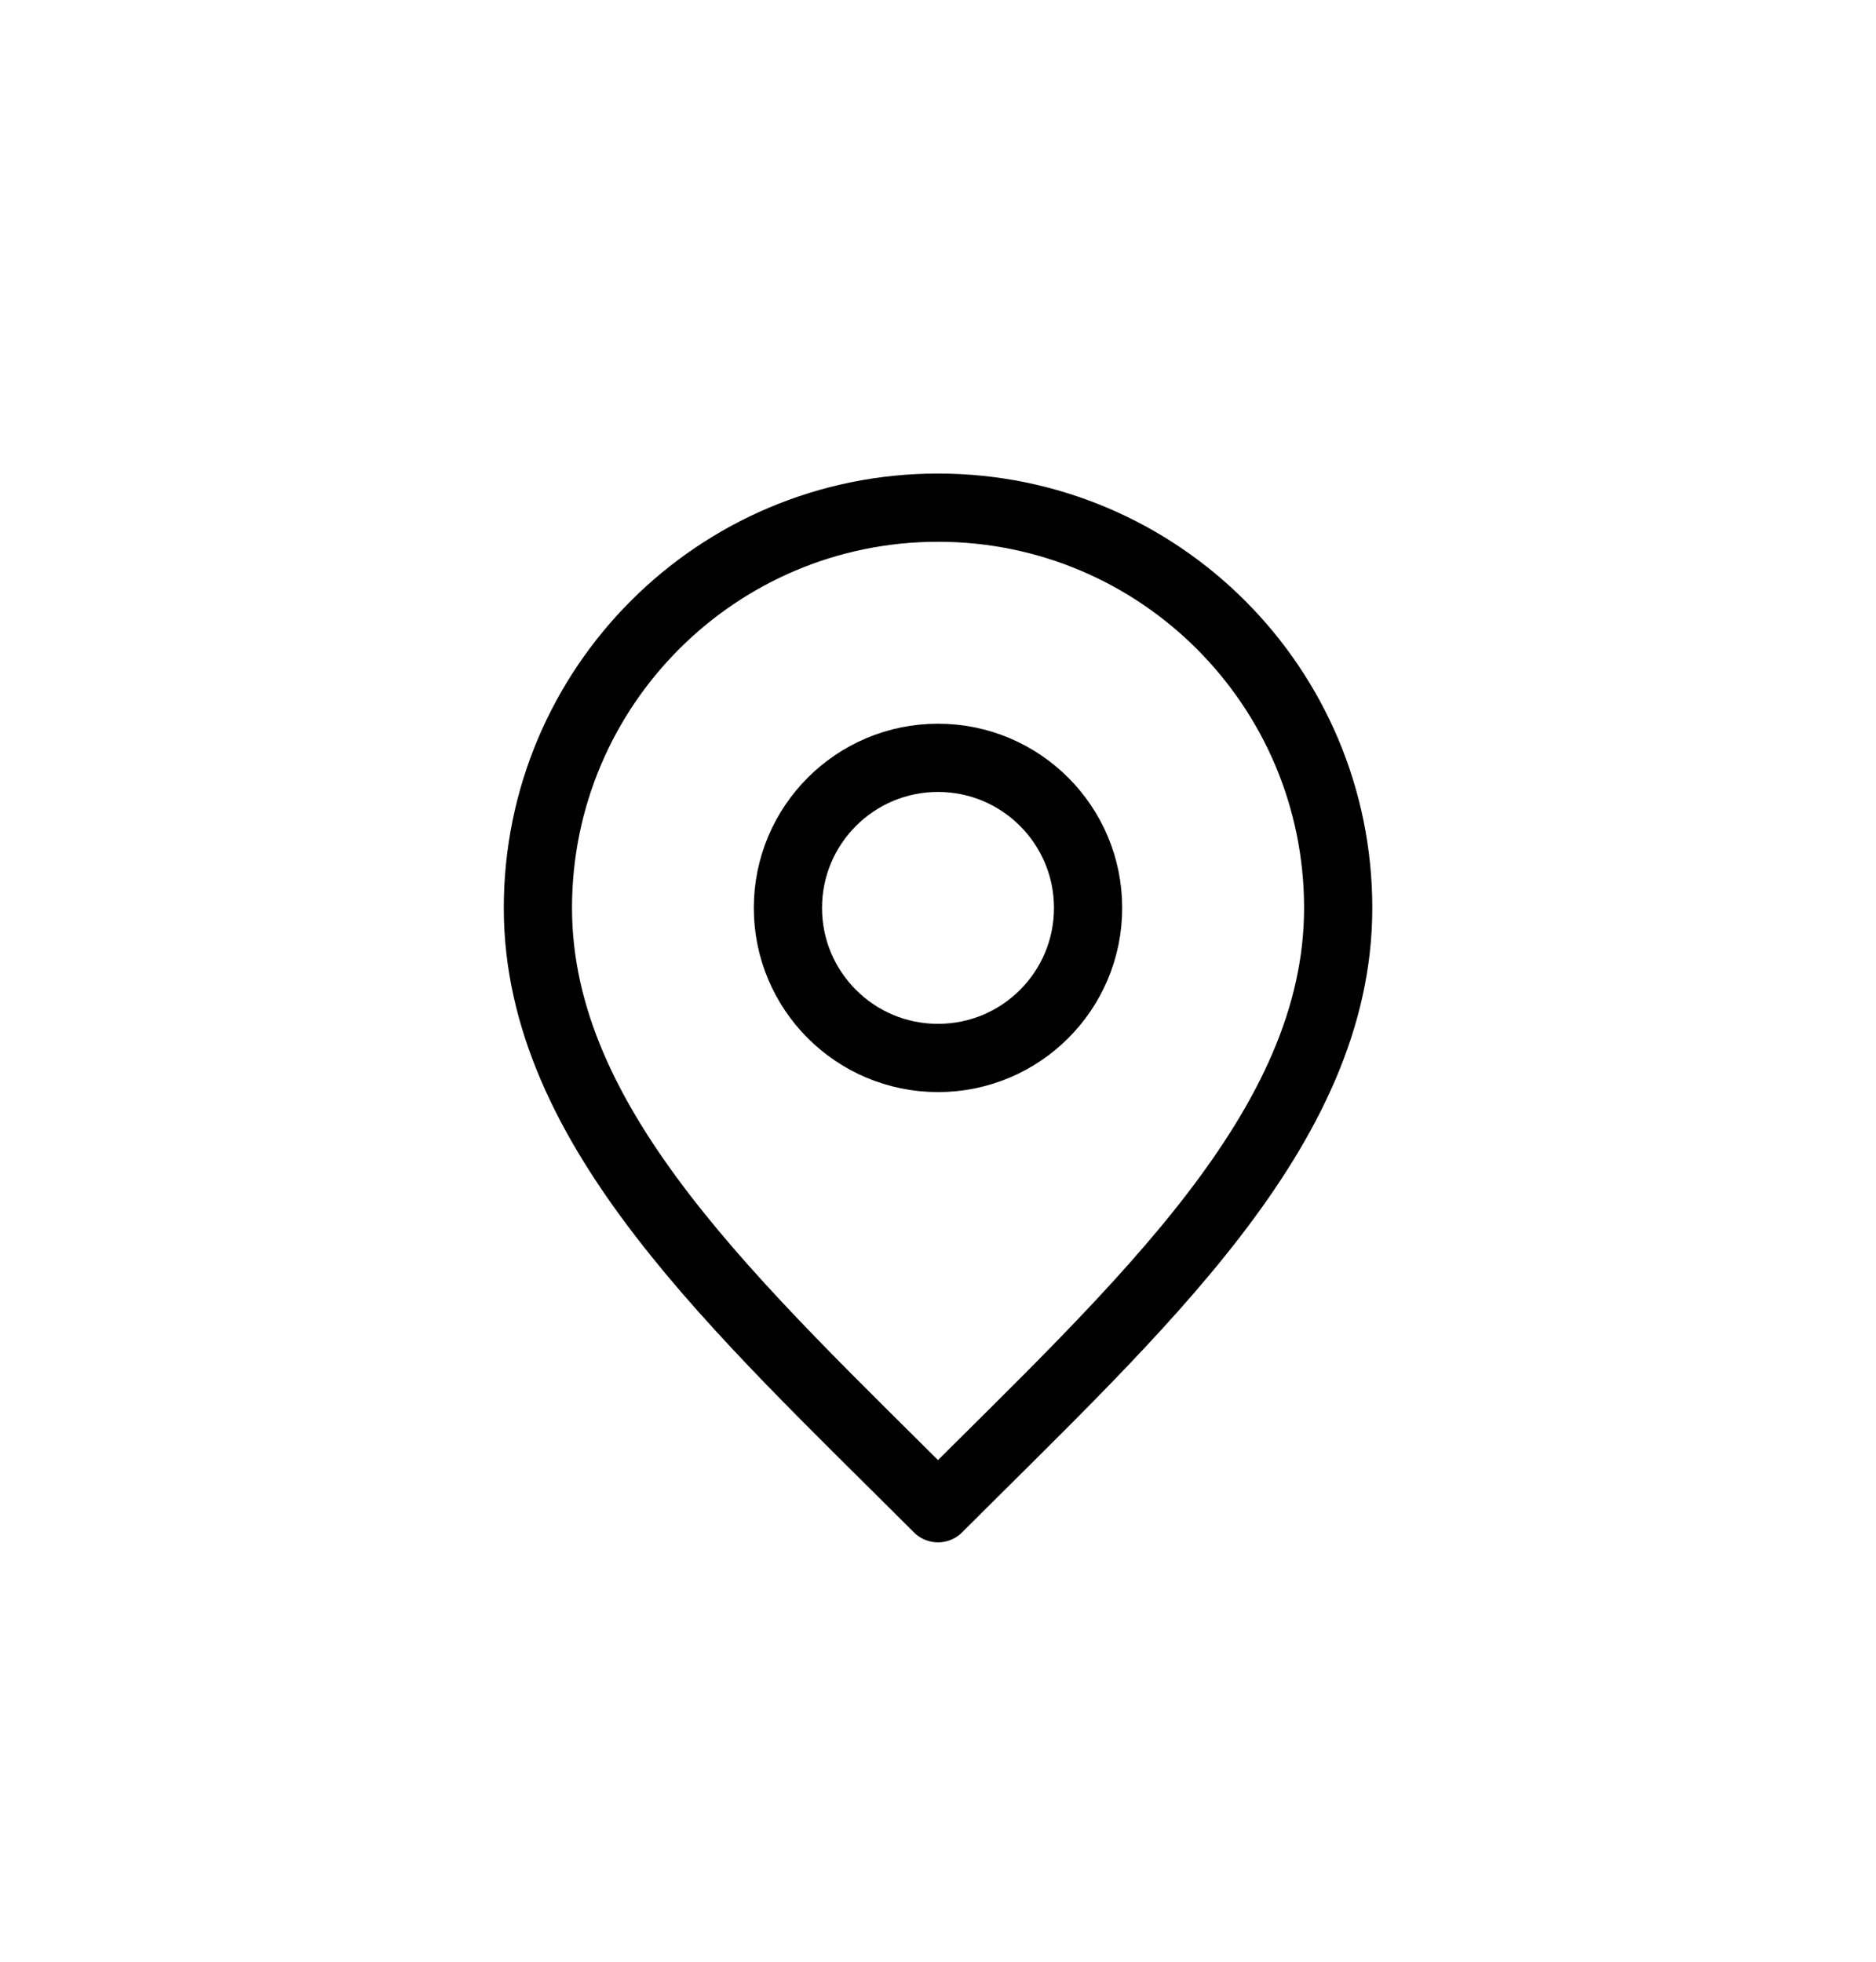
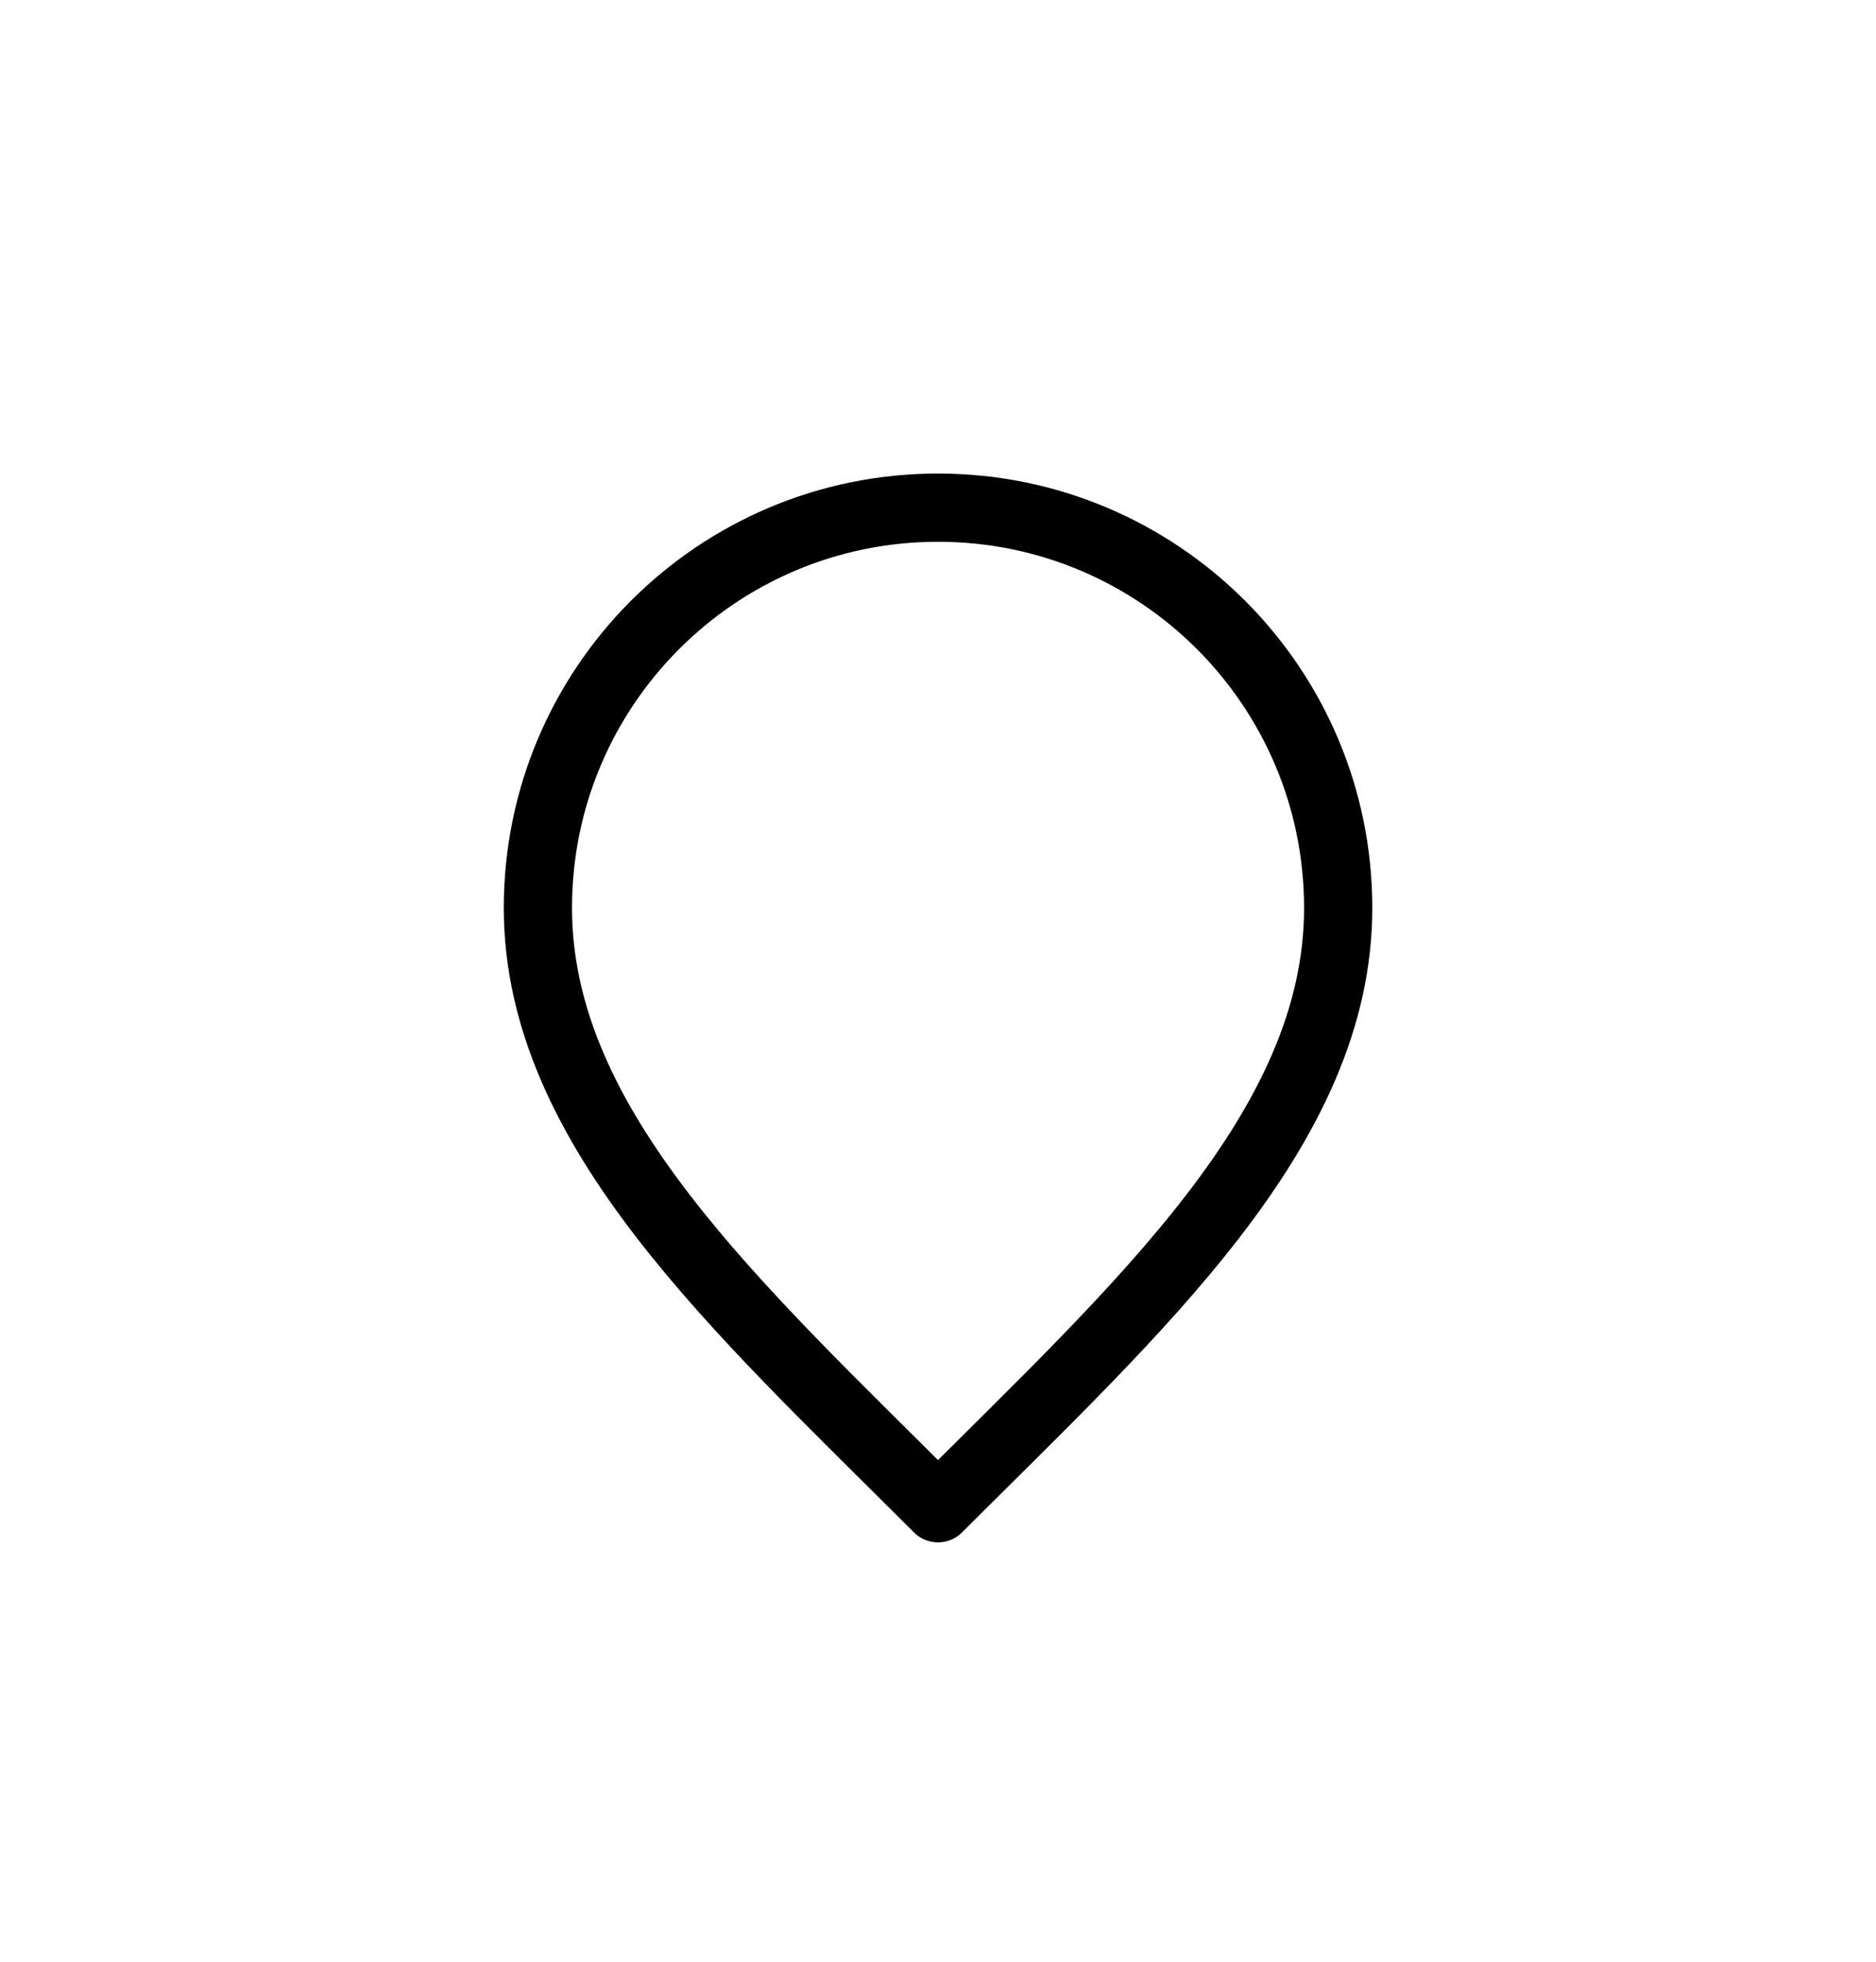
<svg xmlns="http://www.w3.org/2000/svg" fill="none" height="23" viewBox="0 0 22 23" width="22">
  <rect fill="white" height="23" width="22" />
-   <path d="M11 12.404C11.972 12.404 12.76 11.617 12.76 10.645C12.76 9.673 11.972 8.885 11 8.885C10.028 8.885 9.24 9.673 9.24 10.645C9.24 11.617 10.028 12.404 11 12.404Z" stroke="black" stroke-linecap="round" stroke-linejoin="round" stroke-width="0.8" />
  <path d="M11 17.683C13.346 15.337 15.693 13.236 15.693 10.645C15.693 8.053 13.592 5.952 11 5.952C8.408 5.952 6.308 8.053 6.308 10.645C6.308 13.236 8.654 15.337 11 17.683Z" stroke="black" stroke-linecap="round" stroke-linejoin="round" stroke-width="0.8" />
</svg>